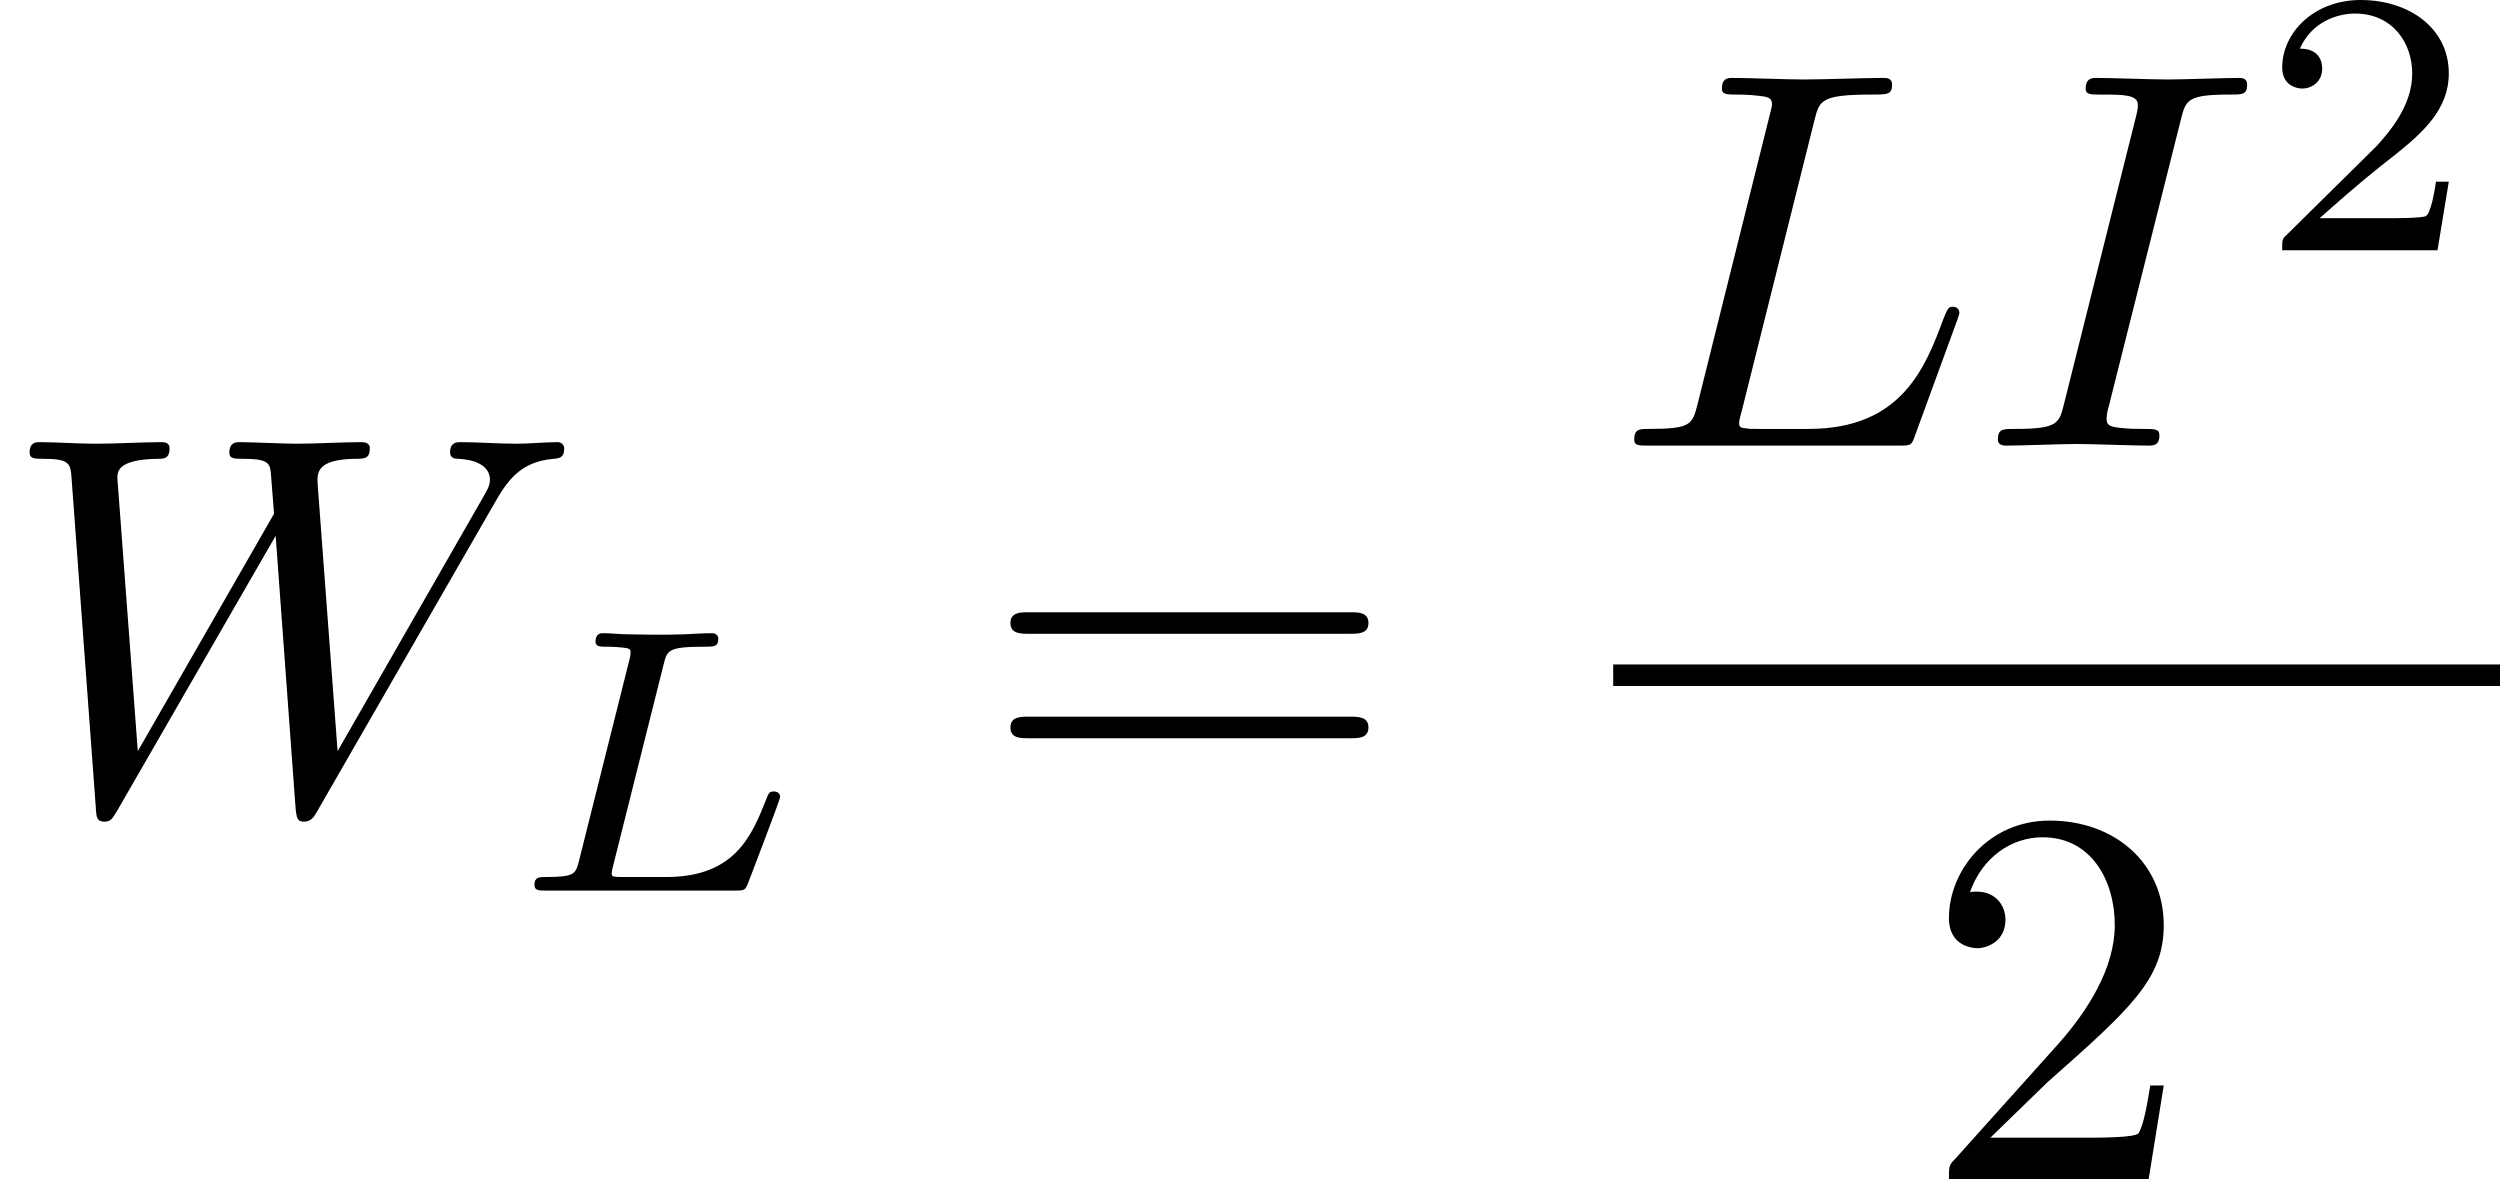
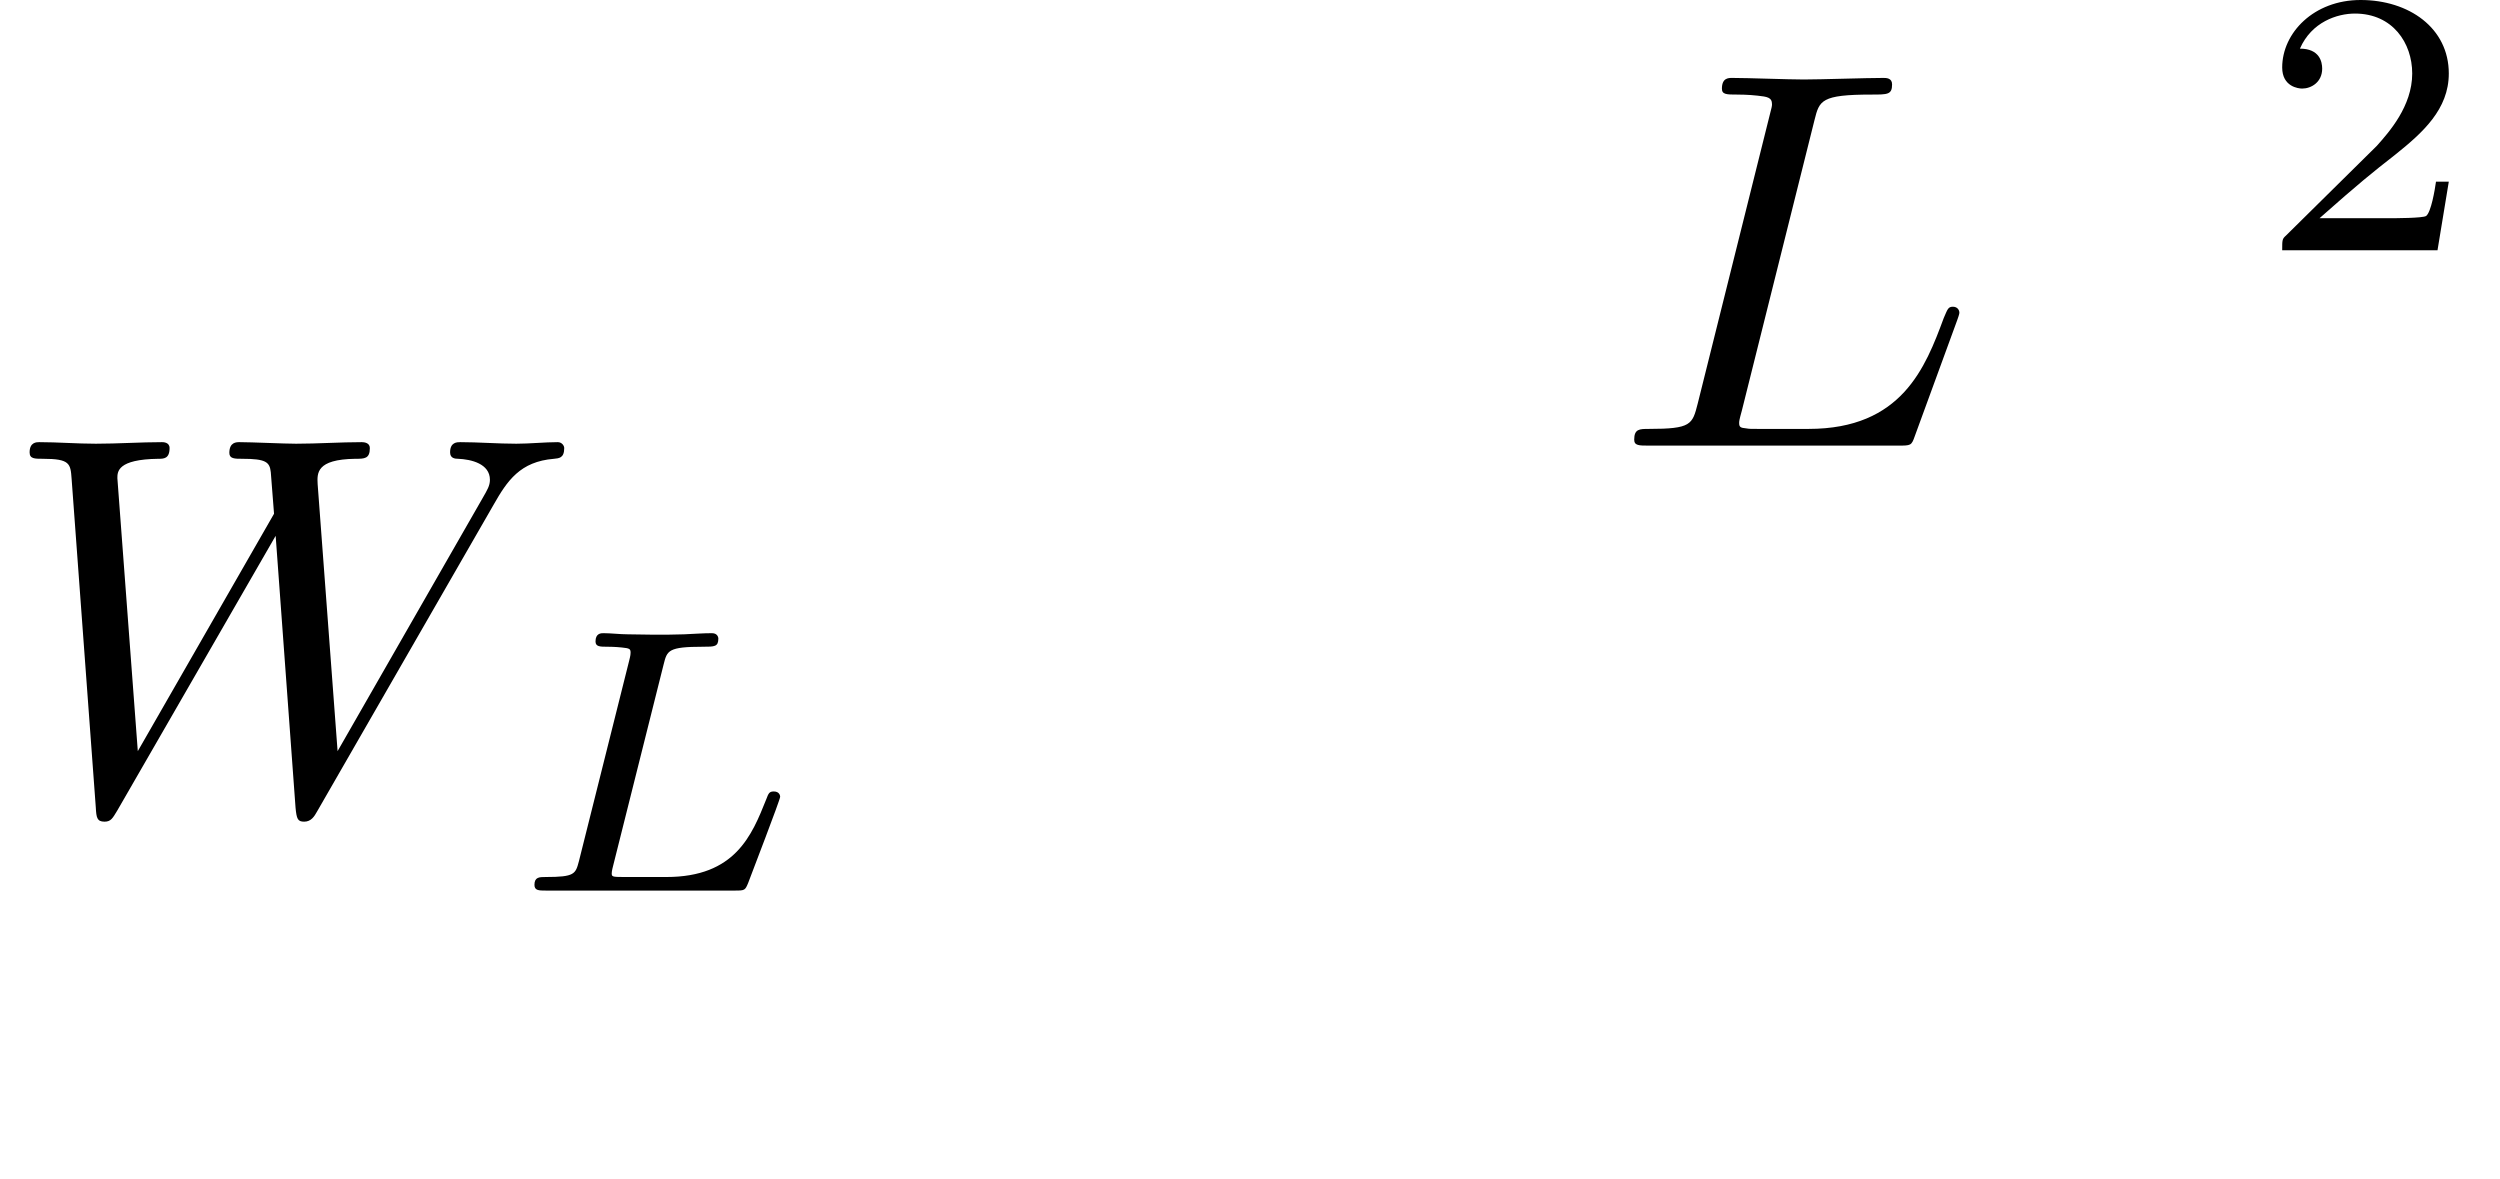
<svg xmlns="http://www.w3.org/2000/svg" xmlns:xlink="http://www.w3.org/1999/xlink" version="1.1" width="92.525pt" height="43.639pt" viewBox="57.51 645.266 92.525 43.639">
  <defs>
    <path id="g9-50" d="M3.522-1.269H3.285C3.264-1.116 3.194-.704 3.103-.635C3.048-.593 2.511-.593 2.413-.593H1.13C1.862-1.241 2.106-1.437 2.525-1.764C3.041-2.176 3.522-2.608 3.522-3.271C3.522-4.115 2.783-4.631 1.89-4.631C1.025-4.631 .439-4.024 .439-3.382C.439-3.027 .739-2.992 .809-2.992C.976-2.992 1.179-3.11 1.179-3.361C1.179-3.487 1.13-3.731 .767-3.731C.983-4.226 1.458-4.38 1.785-4.38C2.483-4.38 2.845-3.836 2.845-3.271C2.845-2.664 2.413-2.183 2.19-1.932L.509-.272C.439-.209 .439-.195 .439 0H3.313L3.522-1.269Z" />
-     <path id="g8-50" d="M1.265-.767L2.321-1.793C3.875-3.168 4.473-3.706 4.473-4.702C4.473-5.838 3.577-6.635 2.361-6.635C1.235-6.635 .498-5.719 .498-4.832C.498-4.274 .996-4.274 1.026-4.274C1.196-4.274 1.544-4.394 1.544-4.802C1.544-5.061 1.365-5.32 1.016-5.32C.936-5.32 .917-5.32 .887-5.31C1.116-5.958 1.654-6.326 2.232-6.326C3.138-6.326 3.567-5.519 3.567-4.702C3.567-3.905 3.068-3.118 2.521-2.501L.608-.369C.498-.259 .498-.239 .498 0H4.194L4.473-1.733H4.224C4.174-1.435 4.105-.996 4.005-.847C3.935-.767 3.278-.767 3.059-.767H1.265Z" />
-     <path id="g8-61" d="M6.844-3.258C6.994-3.258 7.183-3.258 7.183-3.457S6.994-3.656 6.854-3.656H.887C.747-3.656 .558-3.656 .558-3.457S.747-3.258 .897-3.258H6.844ZM6.854-1.325C6.994-1.325 7.183-1.325 7.183-1.524S6.994-1.724 6.844-1.724H.897C.747-1.724 .558-1.724 .558-1.524S.747-1.325 .887-1.325H6.854Z" />
    <path id="g7-76" d="M2.873-4.191C2.936-4.442 2.957-4.512 3.599-4.512C3.815-4.512 3.884-4.512 3.884-4.666C3.884-4.672 3.877-4.763 3.766-4.763C3.605-4.763 3.417-4.749 3.25-4.742C3.075-4.735 2.866-4.735 2.692-4.735C2.545-4.735 2.357-4.742 2.211-4.742S1.897-4.763 1.757-4.763C1.716-4.763 1.611-4.763 1.611-4.61C1.611-4.512 1.695-4.512 1.834-4.512C1.841-4.512 1.974-4.512 2.099-4.498C2.246-4.484 2.26-4.47 2.26-4.4C2.26-4.387 2.26-4.352 2.232-4.247L1.304-.544C1.241-.307 1.227-.251 .69-.251C.572-.251 .481-.251 .481-.105C.481 0 .565 0 .69 0H4.198C4.373 0 4.38-.007 4.435-.139C4.505-.328 5.028-1.681 5.028-1.736C5.028-1.757 5.014-1.834 4.91-1.834C4.826-1.834 4.812-1.799 4.77-1.688C4.505-1.025 4.198-.251 2.922-.251H2.134C1.918-.251 1.911-.258 1.911-.321C1.911-.328 1.911-.363 1.939-.467L2.873-4.191Z" />
-     <path id="g6-73" d="M3.726-6.037C3.816-6.396 3.846-6.496 4.633-6.496C4.872-6.496 4.951-6.496 4.951-6.685C4.951-6.804 4.842-6.804 4.802-6.804C4.513-6.804 3.776-6.775 3.487-6.775C3.188-6.775 2.461-6.804 2.162-6.804C2.092-6.804 1.963-6.804 1.963-6.605C1.963-6.496 2.052-6.496 2.242-6.496C2.66-6.496 2.929-6.496 2.929-6.306C2.929-6.257 2.929-6.237 2.909-6.147L1.564-.777C1.474-.408 1.445-.309 .658-.309C.428-.309 .339-.309 .339-.11C.339 0 .458 0 .488 0C.777 0 1.504-.03 1.793-.03C2.092-.03 2.829 0 3.128 0C3.208 0 3.328 0 3.328-.189C3.328-.309 3.248-.309 3.029-.309C2.849-.309 2.8-.309 2.6-.329C2.391-.349 2.351-.389 2.351-.498C2.351-.578 2.371-.658 2.391-.727L3.726-6.037Z" />
    <path id="g6-76" d="M3.726-6.027C3.816-6.386 3.846-6.496 4.782-6.496C5.081-6.496 5.161-6.496 5.161-6.685C5.161-6.804 5.051-6.804 5.001-6.804C4.672-6.804 3.856-6.775 3.527-6.775C3.228-6.775 2.501-6.804 2.202-6.804C2.132-6.804 2.012-6.804 2.012-6.605C2.012-6.496 2.102-6.496 2.291-6.496C2.311-6.496 2.501-6.496 2.67-6.476C2.849-6.456 2.939-6.446 2.939-6.316C2.939-6.276 2.929-6.247 2.899-6.127L1.564-.777C1.465-.389 1.445-.309 .658-.309C.488-.309 .389-.309 .389-.11C.389 0 .478 0 .658 0H5.27C5.509 0 5.519 0 5.579-.169L6.366-2.321C6.406-2.431 6.406-2.451 6.406-2.461C6.406-2.501 6.376-2.57 6.286-2.57S6.187-2.521 6.117-2.361C5.778-1.445 5.34-.309 3.616-.309H2.68C2.54-.309 2.521-.309 2.461-.319C2.361-.329 2.331-.339 2.331-.418C2.331-.448 2.331-.468 2.381-.648L3.726-6.027Z" />
    <path id="g6-87" d="M9.136-5.649C9.385-6.087 9.624-6.446 10.252-6.496C10.341-6.506 10.441-6.506 10.441-6.695C10.441-6.735 10.401-6.804 10.321-6.804C10.082-6.804 9.803-6.775 9.554-6.775C9.215-6.775 8.847-6.804 8.518-6.804C8.458-6.804 8.329-6.804 8.329-6.615C8.329-6.506 8.418-6.496 8.478-6.496C8.717-6.486 9.066-6.406 9.066-6.107C9.066-5.998 9.016-5.918 8.936-5.778L6.247-1.086L5.878-6.027C5.868-6.227 5.848-6.486 6.575-6.496C6.745-6.496 6.844-6.496 6.844-6.695C6.844-6.795 6.735-6.804 6.695-6.804C6.296-6.804 5.878-6.775 5.479-6.775C5.25-6.775 4.663-6.804 4.433-6.804C4.374-6.804 4.244-6.804 4.244-6.605C4.244-6.496 4.344-6.496 4.483-6.496C4.922-6.496 4.991-6.436 5.011-6.247L5.071-5.479L2.55-1.086L2.172-6.137C2.172-6.257 2.172-6.486 2.929-6.496C3.029-6.496 3.138-6.496 3.138-6.695C3.138-6.804 3.019-6.804 2.999-6.804C2.6-6.804 2.182-6.775 1.773-6.775C1.425-6.775 1.066-6.804 .727-6.804C.677-6.804 .548-6.804 .548-6.615C.548-6.496 .638-6.496 .797-6.496C1.295-6.496 1.305-6.406 1.325-6.127L1.773-.04C1.783 .139 1.793 .219 1.933 .219C2.052 .219 2.082 .159 2.172 .01L5.101-5.071L5.469-.04C5.489 .169 5.509 .219 5.629 .219C5.758 .219 5.818 .12 5.868 .03L9.136-5.649Z" />
  </defs>
  <g id="page7" transform="matrix(2 0 0 2 0 0)">
    <use x="28.755" y="337.619" xlink:href="#g6-87" />
    <use x="38.164" y="339.113" xlink:href="#g7-76" />
    <use x="46.895" y="337.619" xlink:href="#g8-61" />
    <use x="58.607" y="330.879" xlink:href="#g6-76" />
    <use x="65.387" y="330.879" xlink:href="#g6-73" />
    <use x="70.548" y="327.264" xlink:href="#g9-50" />
-     <rect x="58.607" y="334.929" height=".398" width="16.411" />
    <use x="64.322" y="344.453" xlink:href="#g8-50" />
  </g>
</svg>